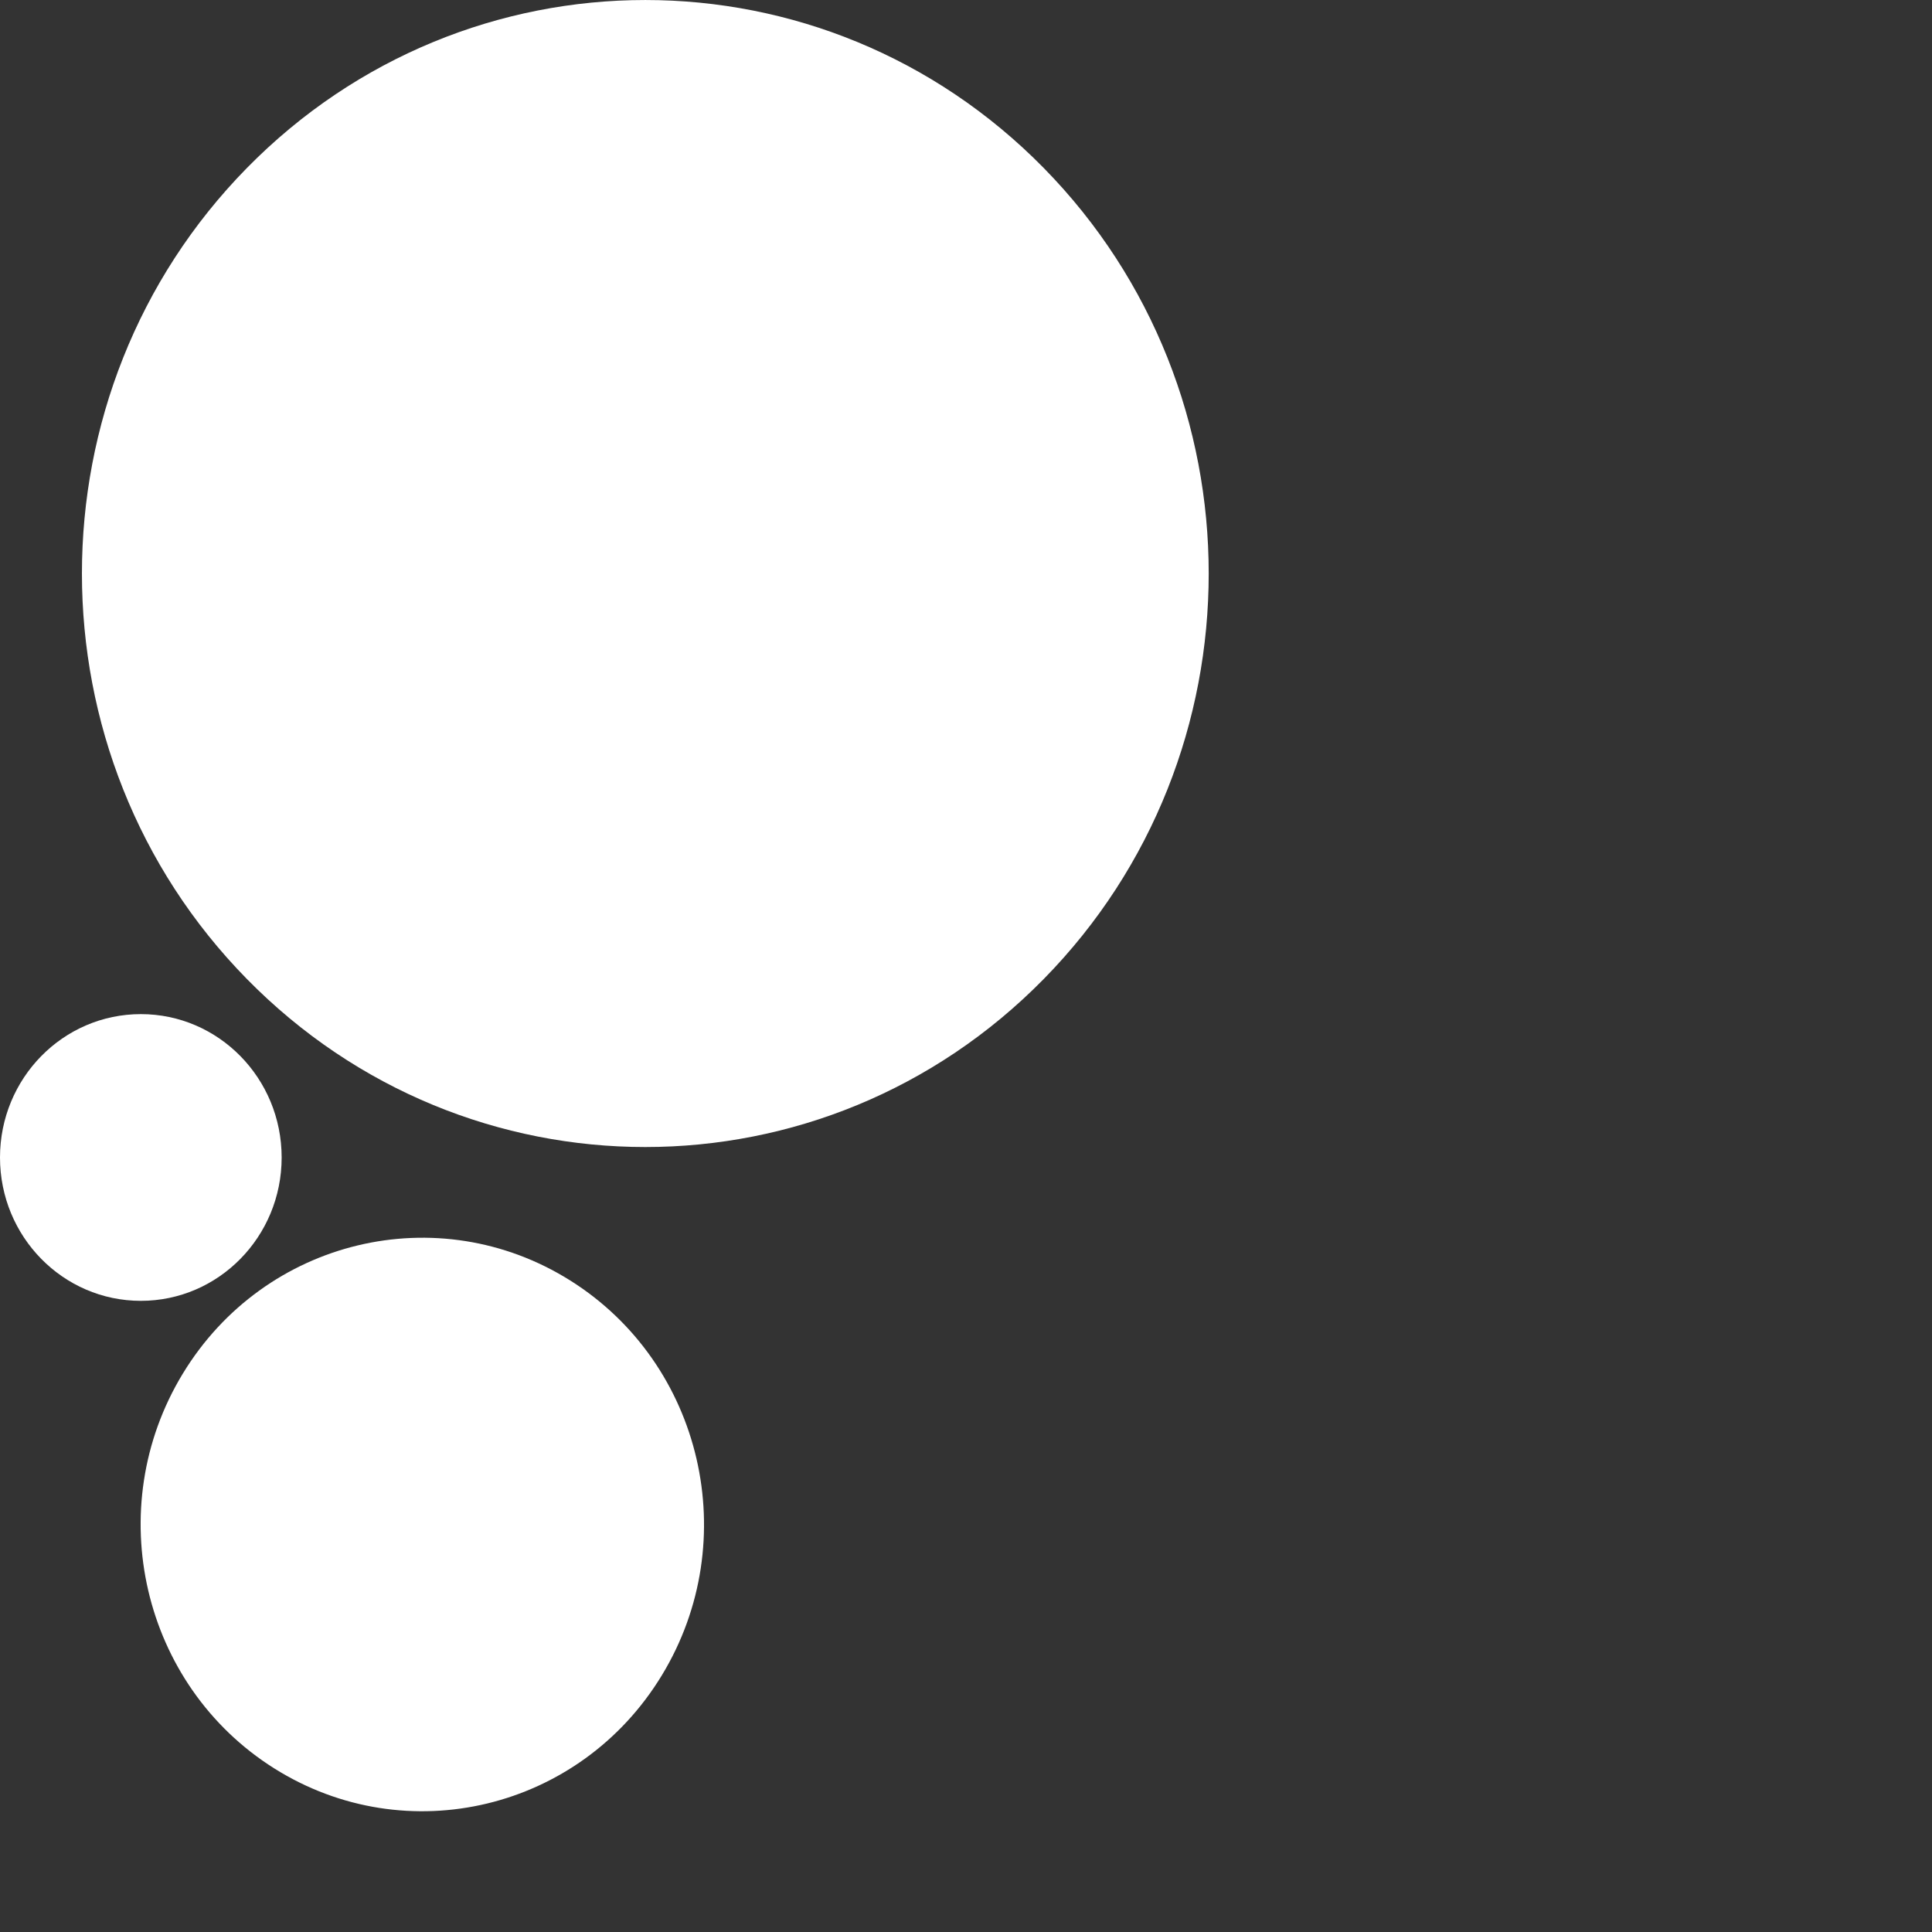
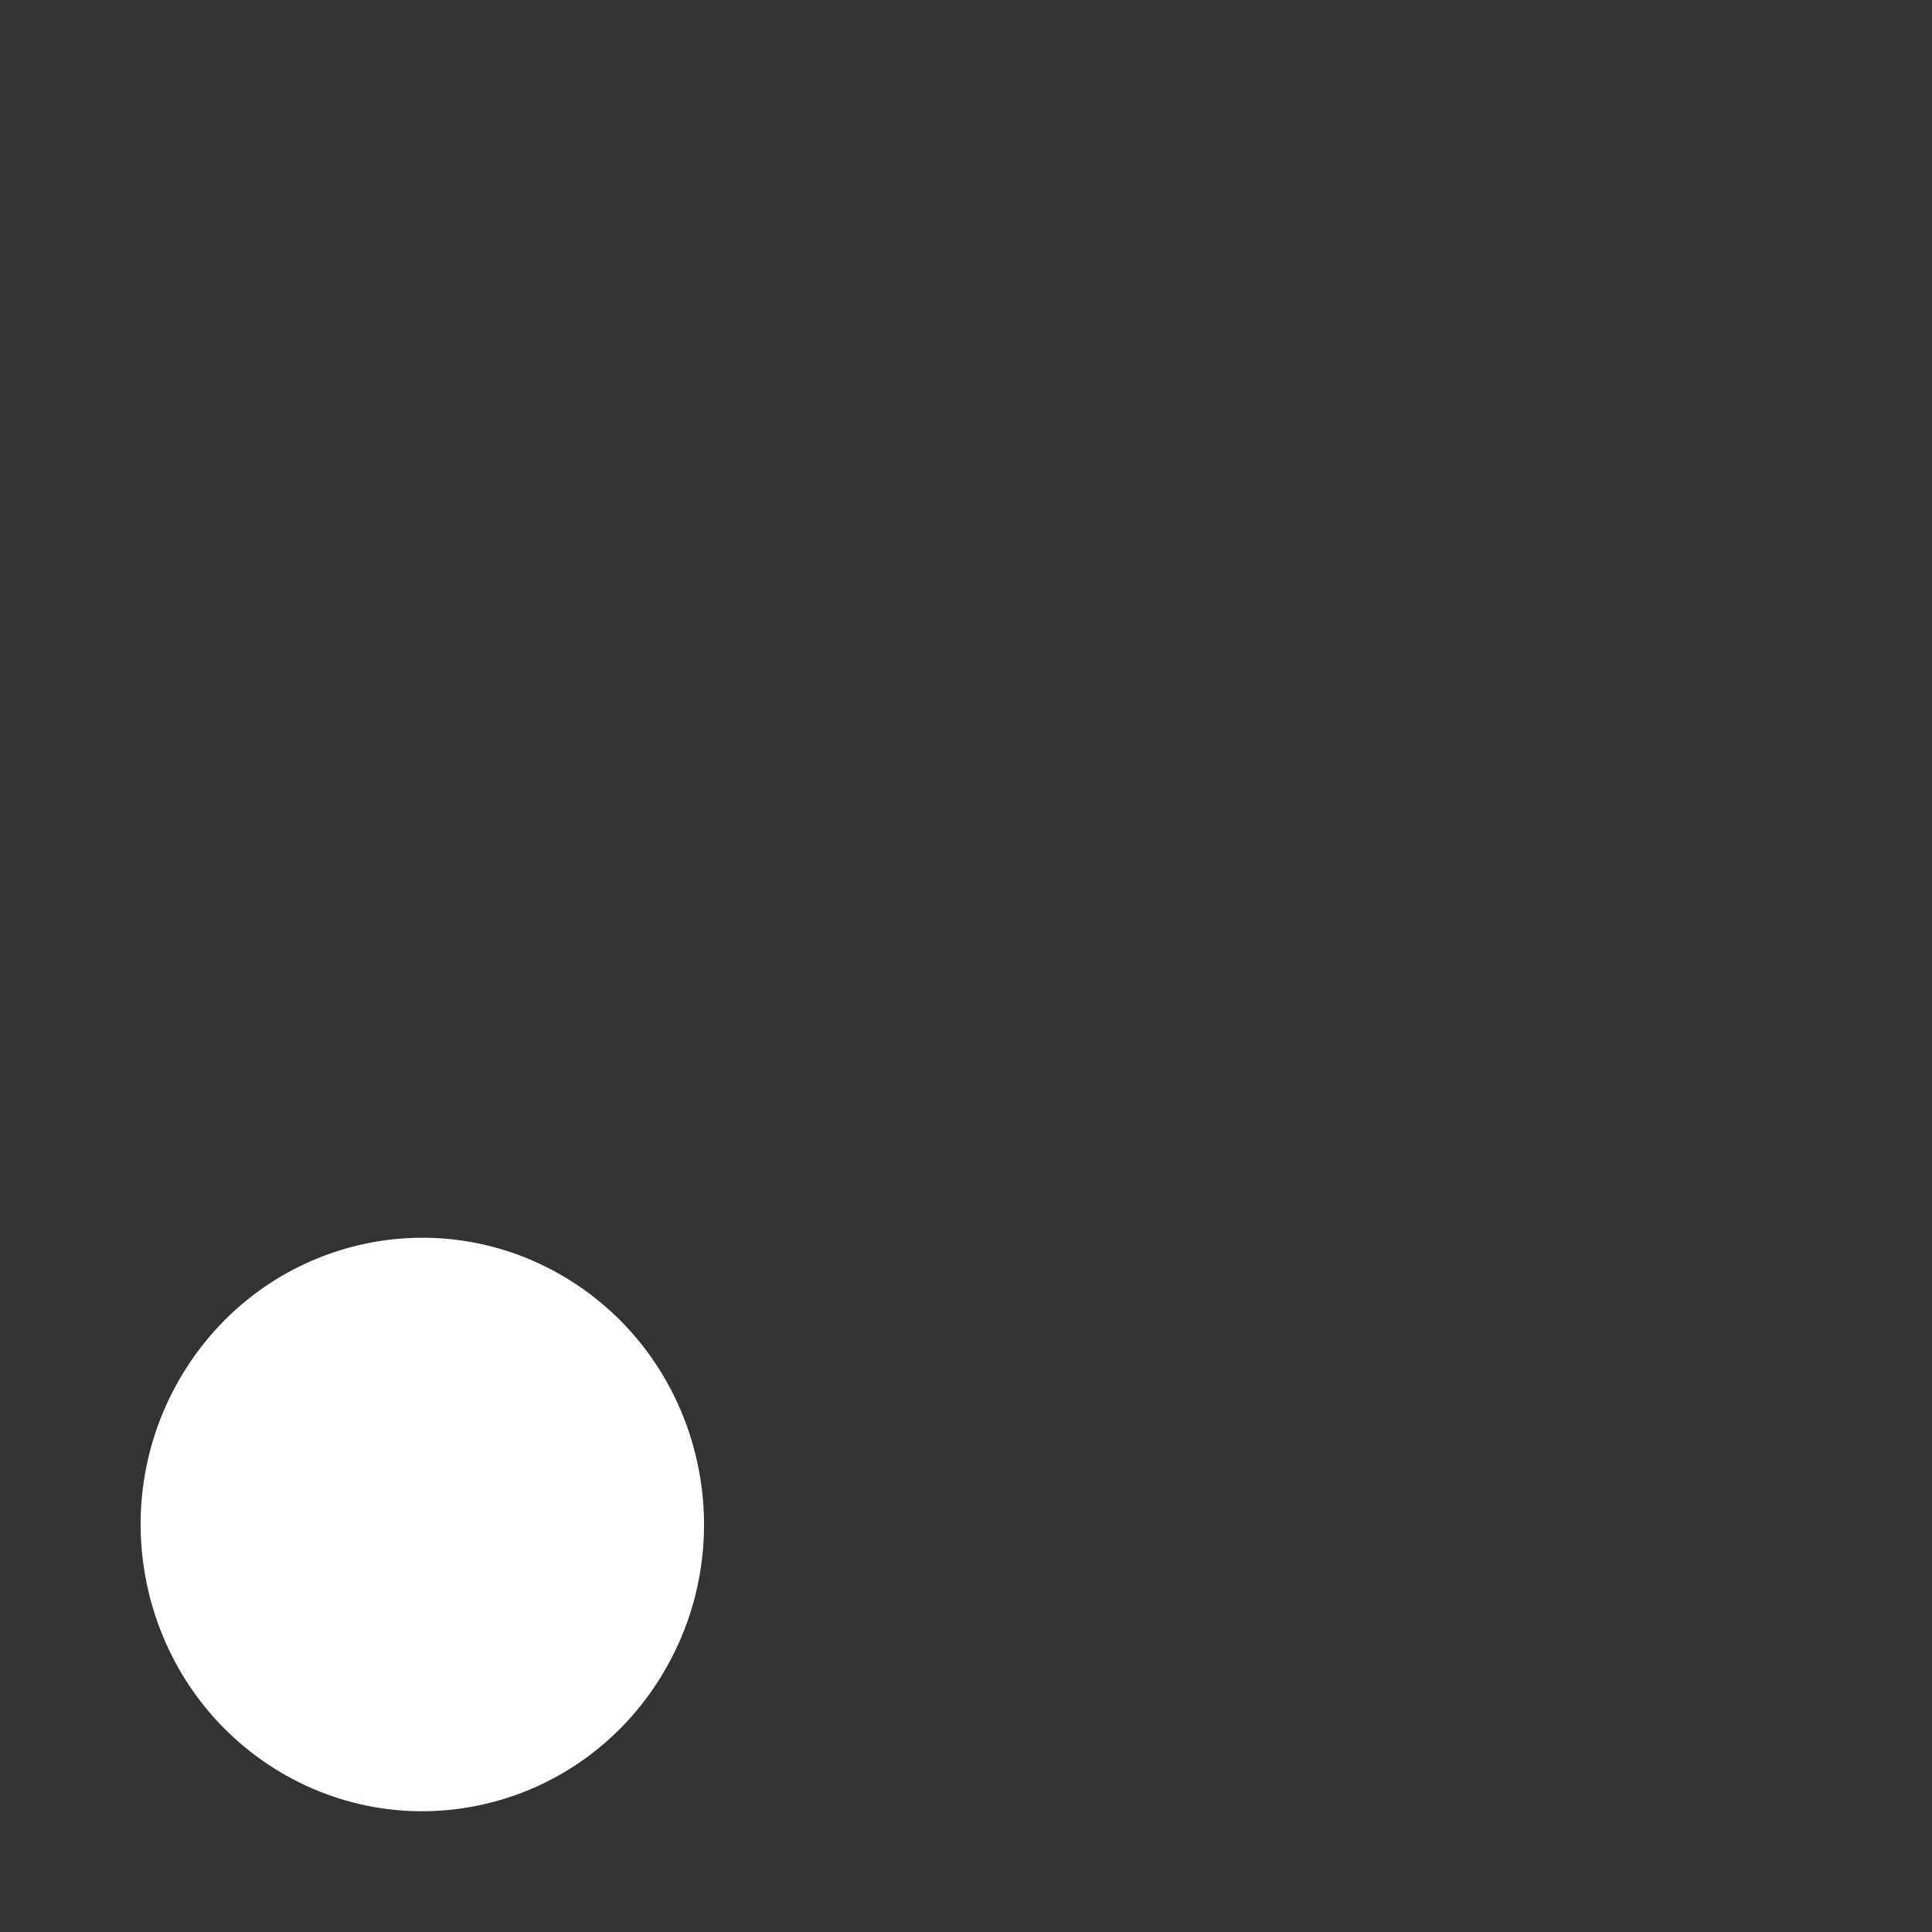
<svg xmlns="http://www.w3.org/2000/svg" viewBox="0 0 32 32">
  <rect x="0" y="0" width="32" height="32" fill="#333333" stroke="none" />
  <path style="fill: white" d="M10.963 27.747C12.318 25.516 11.64 22.59 9.448 21.211C7.256 19.832 4.382 20.522 3.027 22.753C1.672 24.984 2.351 27.911 4.542 29.29C6.734 30.669 9.609 29.978 10.963 27.747Z" fill="#0A0A0A" />
-   <path style="fill: white" d="M2.333 21.546C3.621 21.546 4.665 20.483 4.665 19.172C4.665 17.86 3.621 16.797 2.333 16.797C1.044 16.797 0 17.86 0 19.172C0 20.483 1.044 21.546 2.333 21.546Z" fill="#0A0A0A" />
-   <path style="fill: white" d="M17.287 16.216C20.931 12.507 20.931 6.492 17.287 2.782C13.643 -0.927 7.734 -0.927 4.09 2.782C0.446 6.492 0.446 12.507 4.09 16.216C7.734 19.926 13.643 19.926 17.287 16.216Z" fill="#0A0A0A" />
</svg>